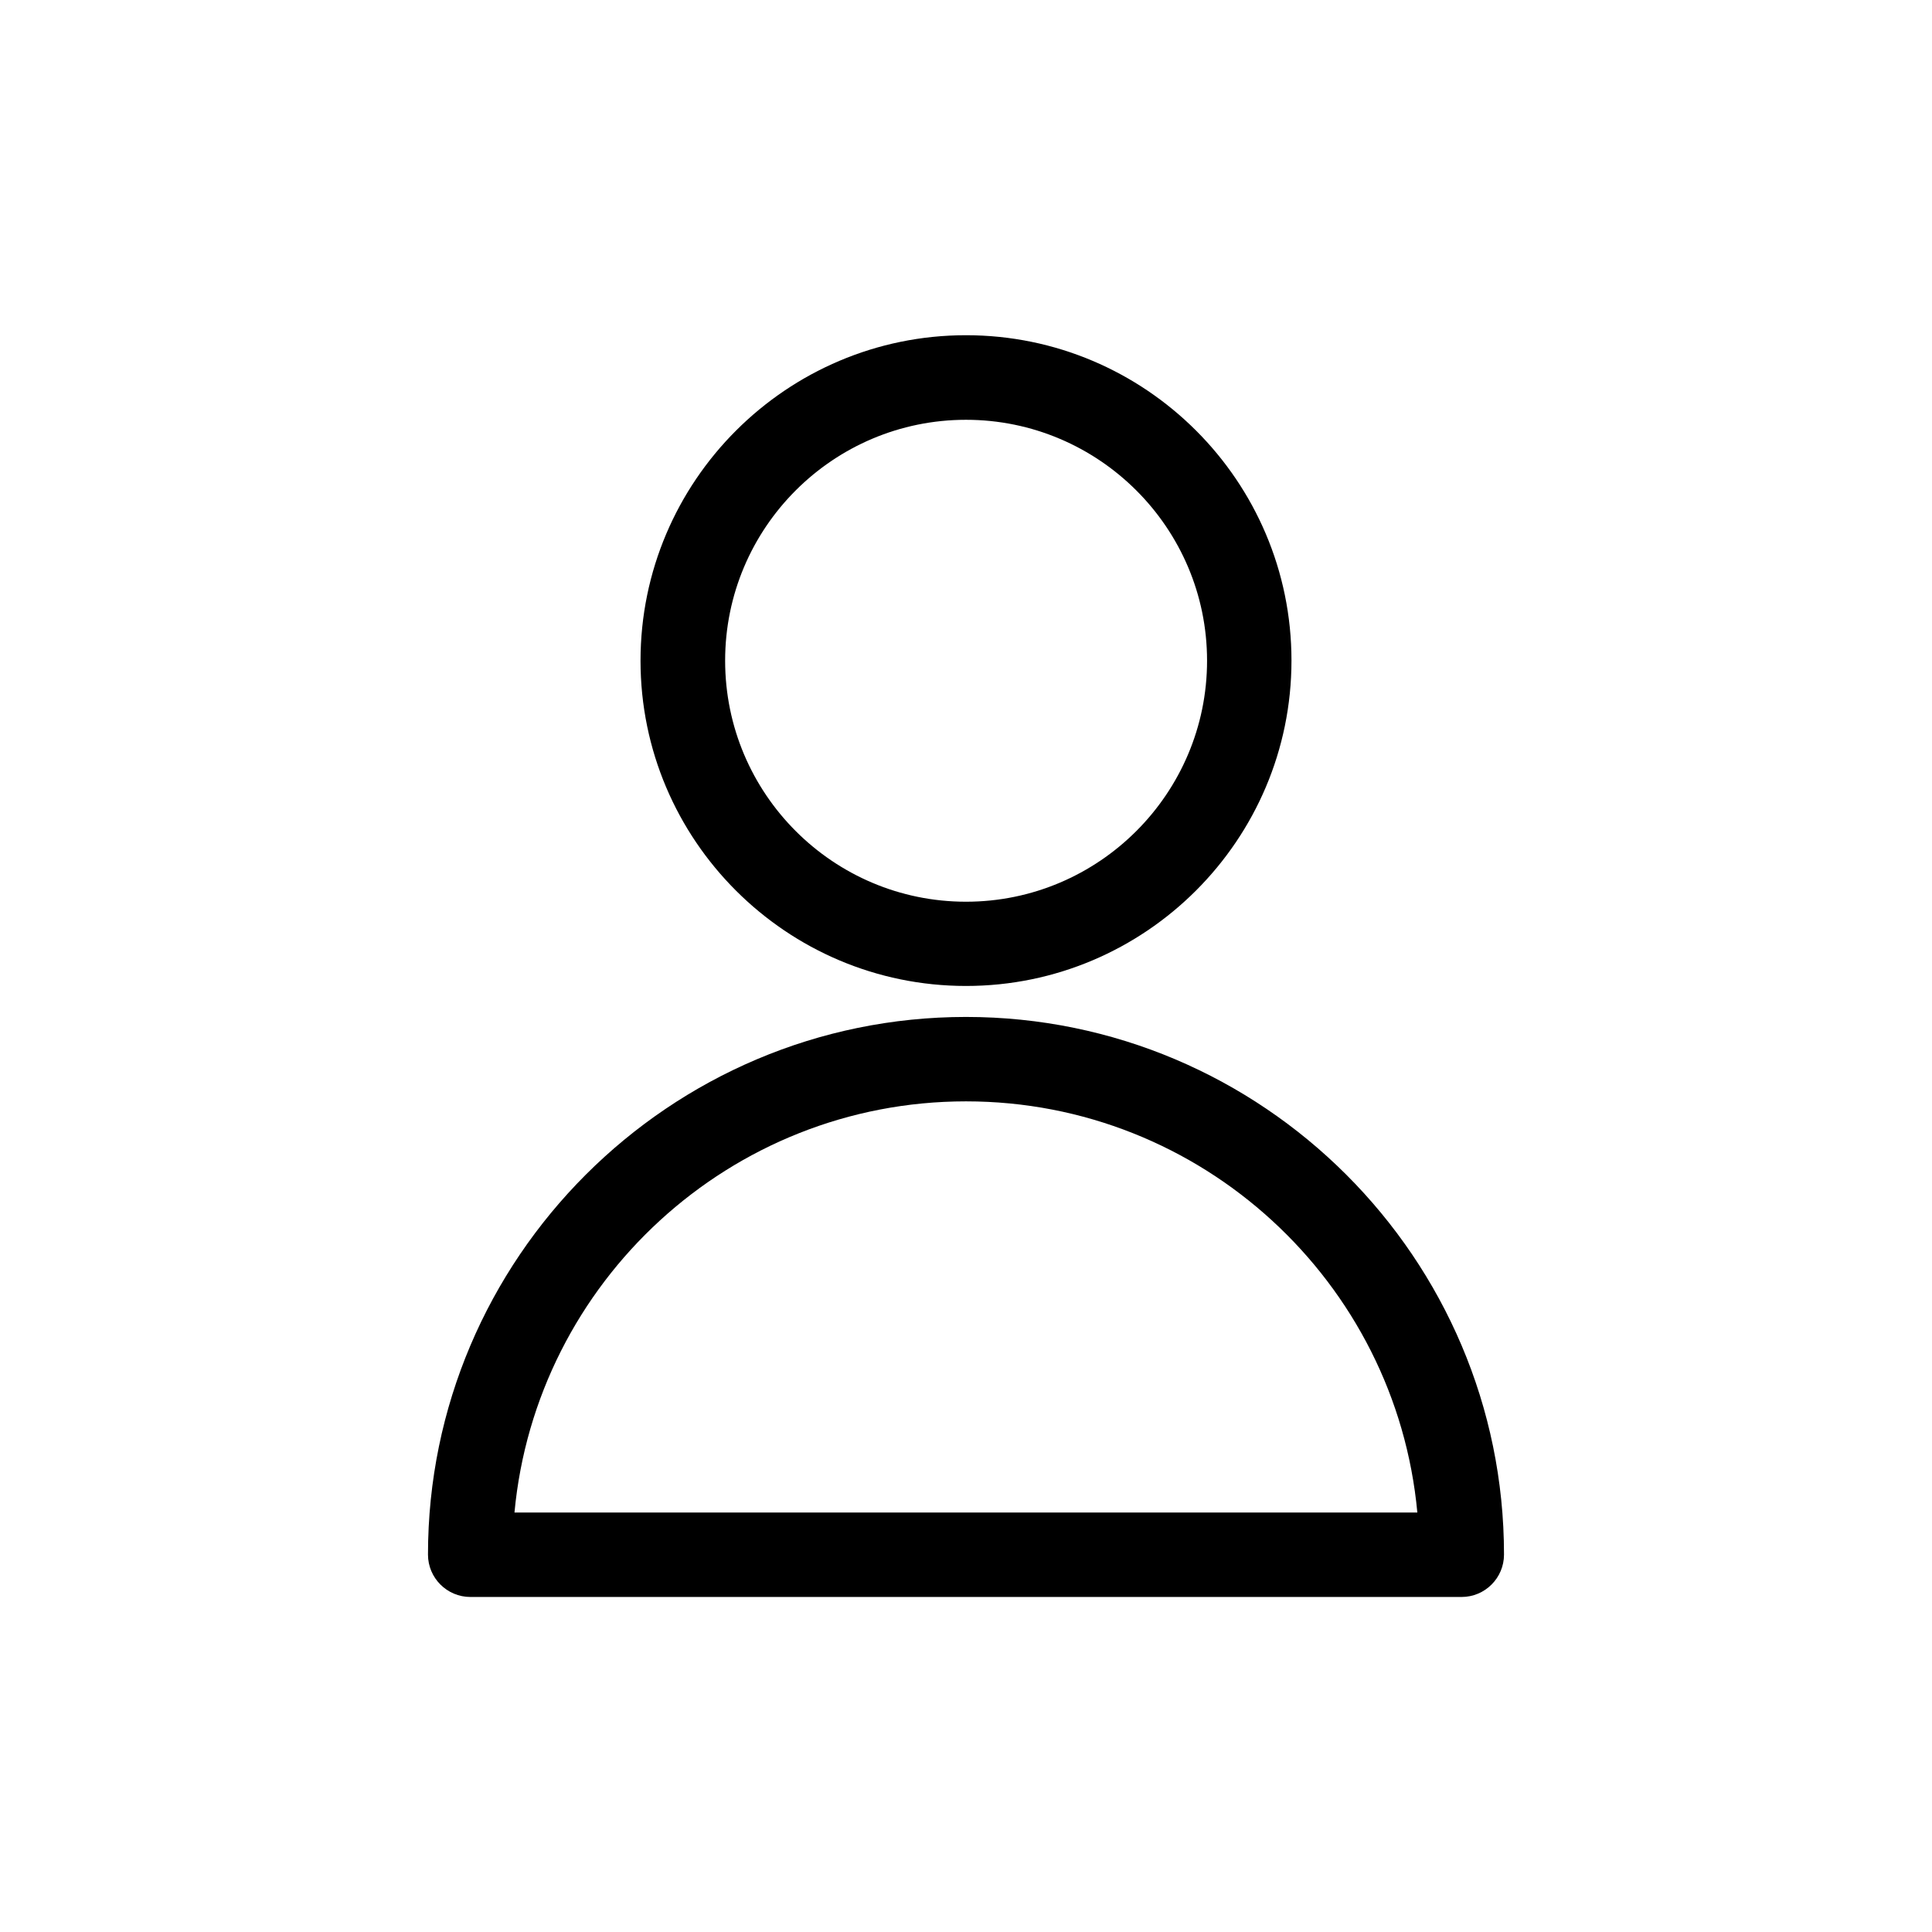
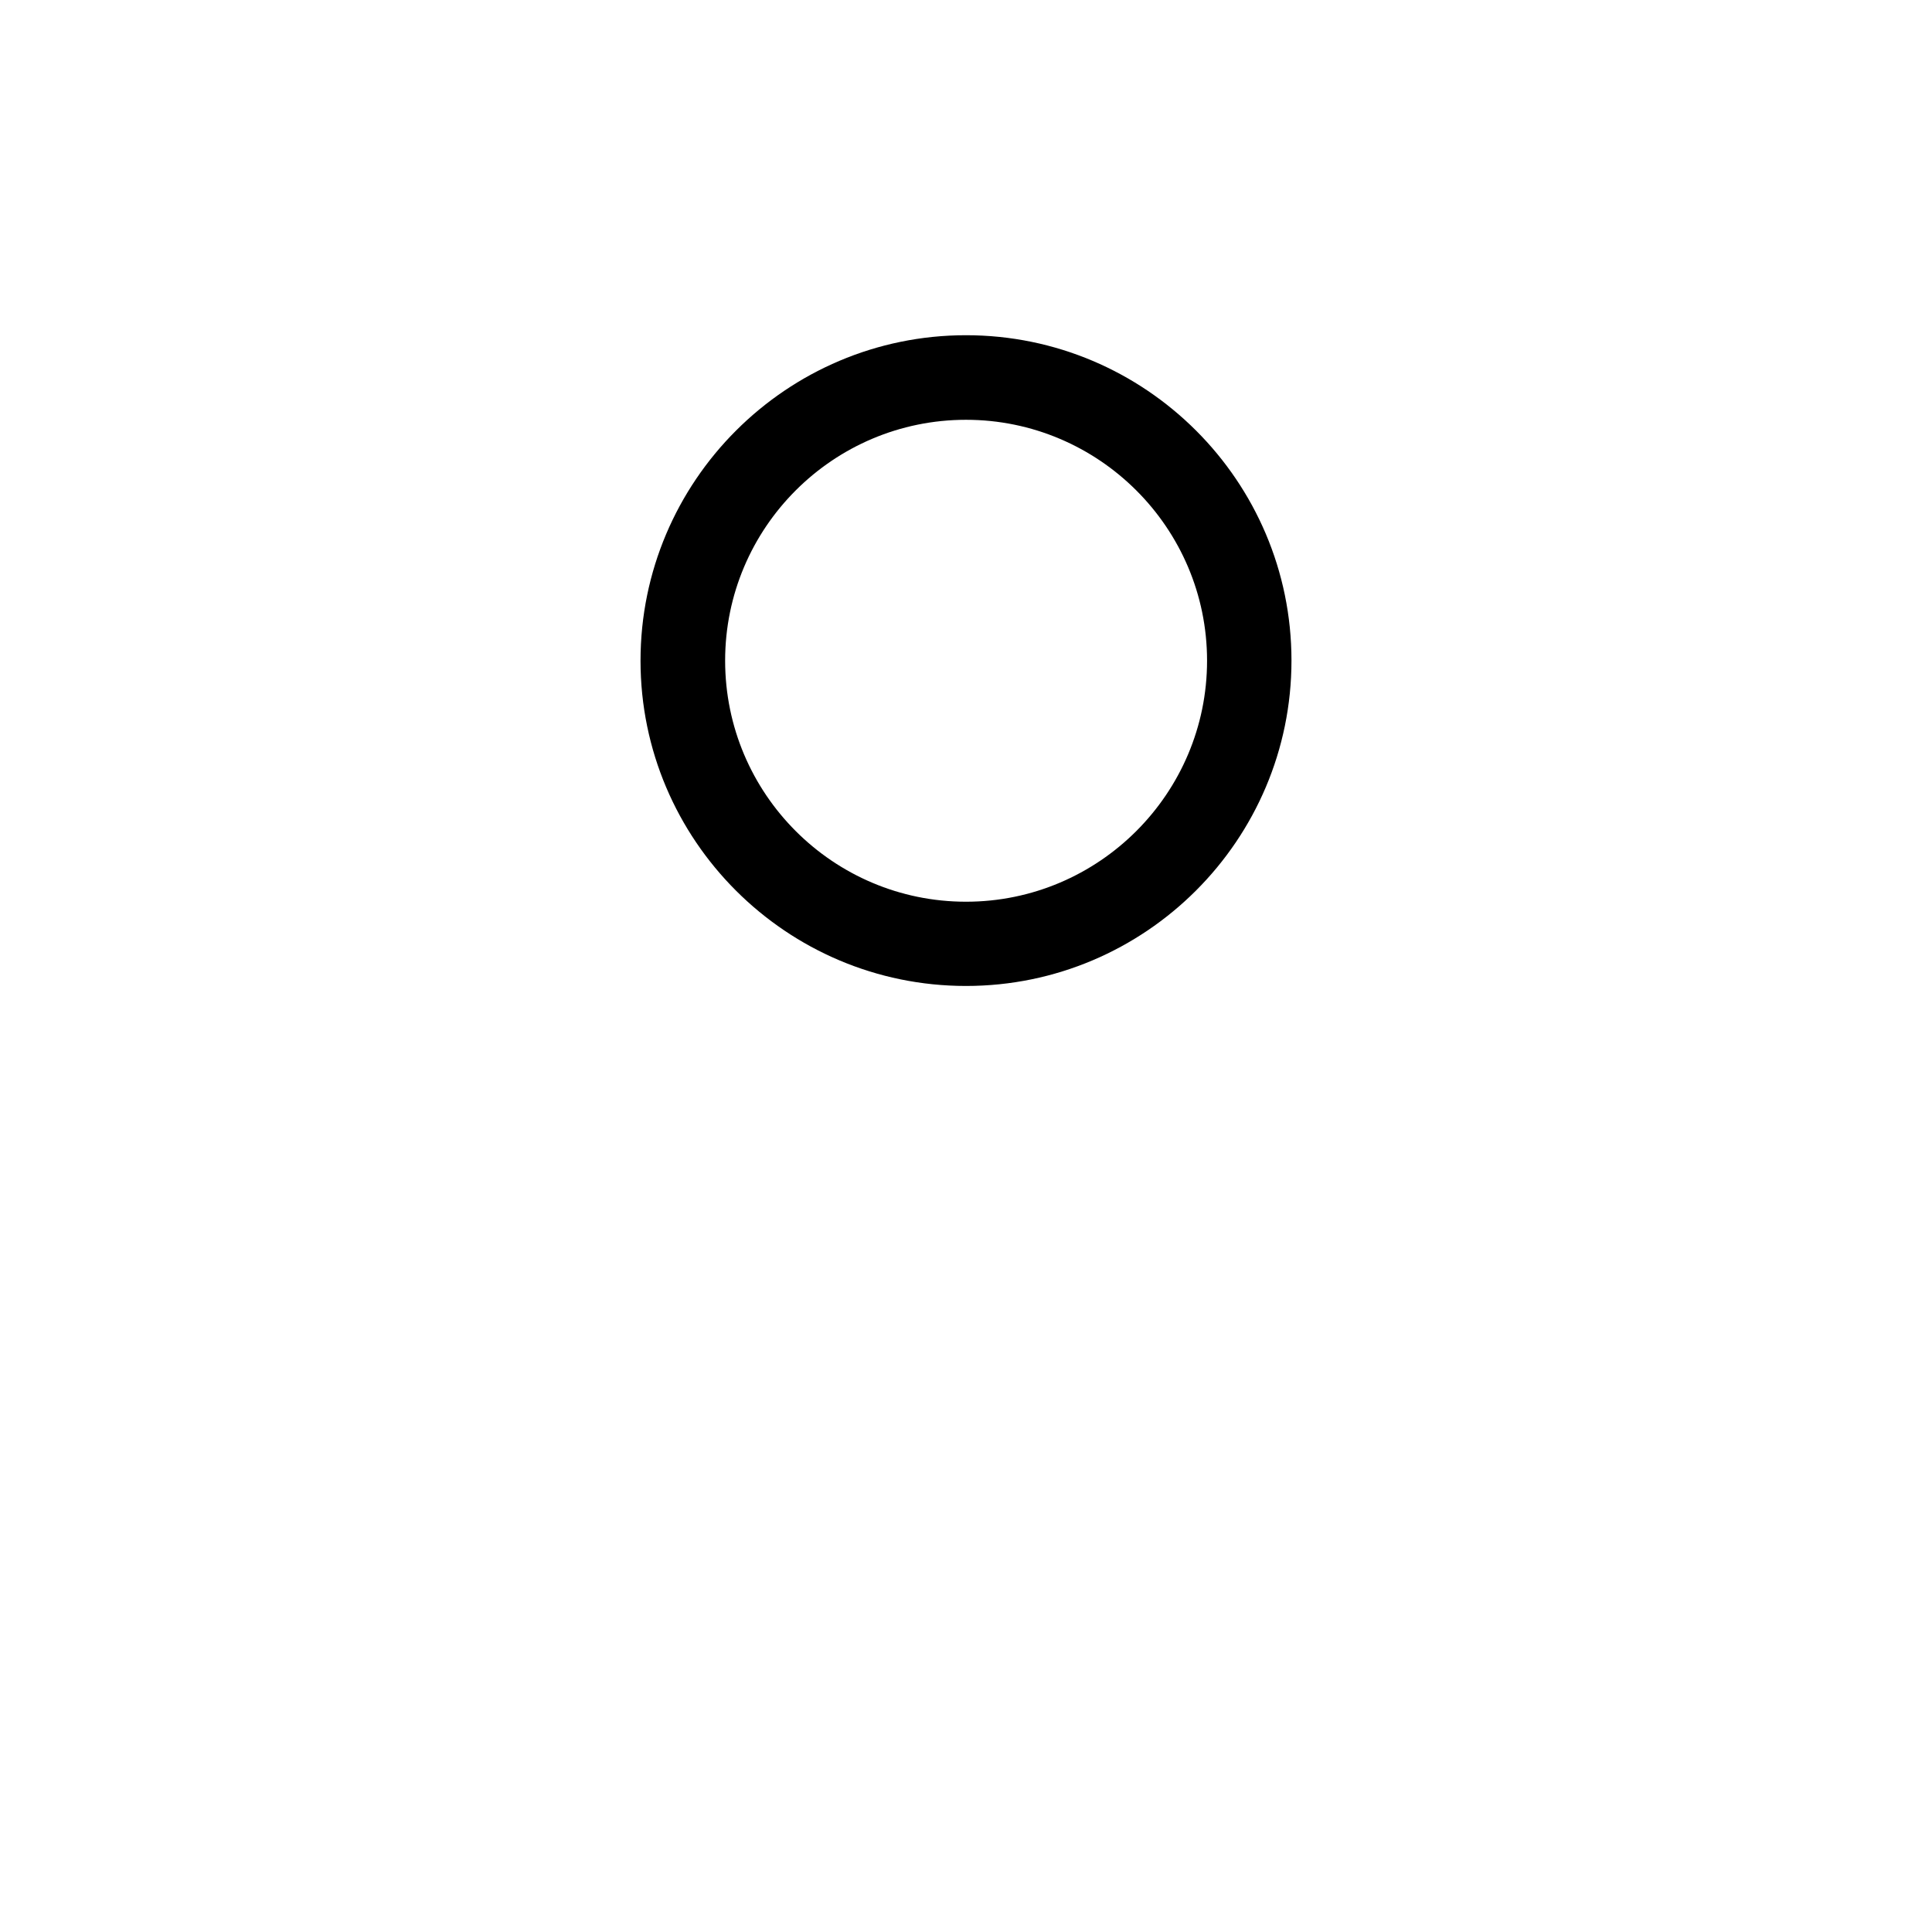
<svg xmlns="http://www.w3.org/2000/svg" fill="#000000" width="800px" height="800px" version="1.1" viewBox="144 144 512 512">
  <g>
    <path d="m400 405.29c47.559 0 86.254-38.691 86.254-86.254-0.004-47.559-38.695-86.199-86.254-86.199s-86.254 38.691-86.254 86.254c0 47.555 38.691 86.199 86.254 86.199zm0-150.04c35.164 0 63.883 28.617 63.883 63.832 0 35.215-28.668 63.883-63.883 63.883s-63.832-28.617-63.832-63.883c-0.004-35.215 28.613-63.832 63.832-63.832z" />
-     <path d="m400 413.5c-78.594 0-142.58 63.984-142.58 142.48 0 6.195 5.039 11.234 11.234 11.234h262.69c6.195 0 11.234-5.039 11.234-11.234 0-78.543-63.984-142.48-142.58-142.48zm-119.66 131.34c5.691-61.062 57.184-108.97 119.66-108.97s113.96 47.914 119.61 108.97z" />
  </g>
</svg>